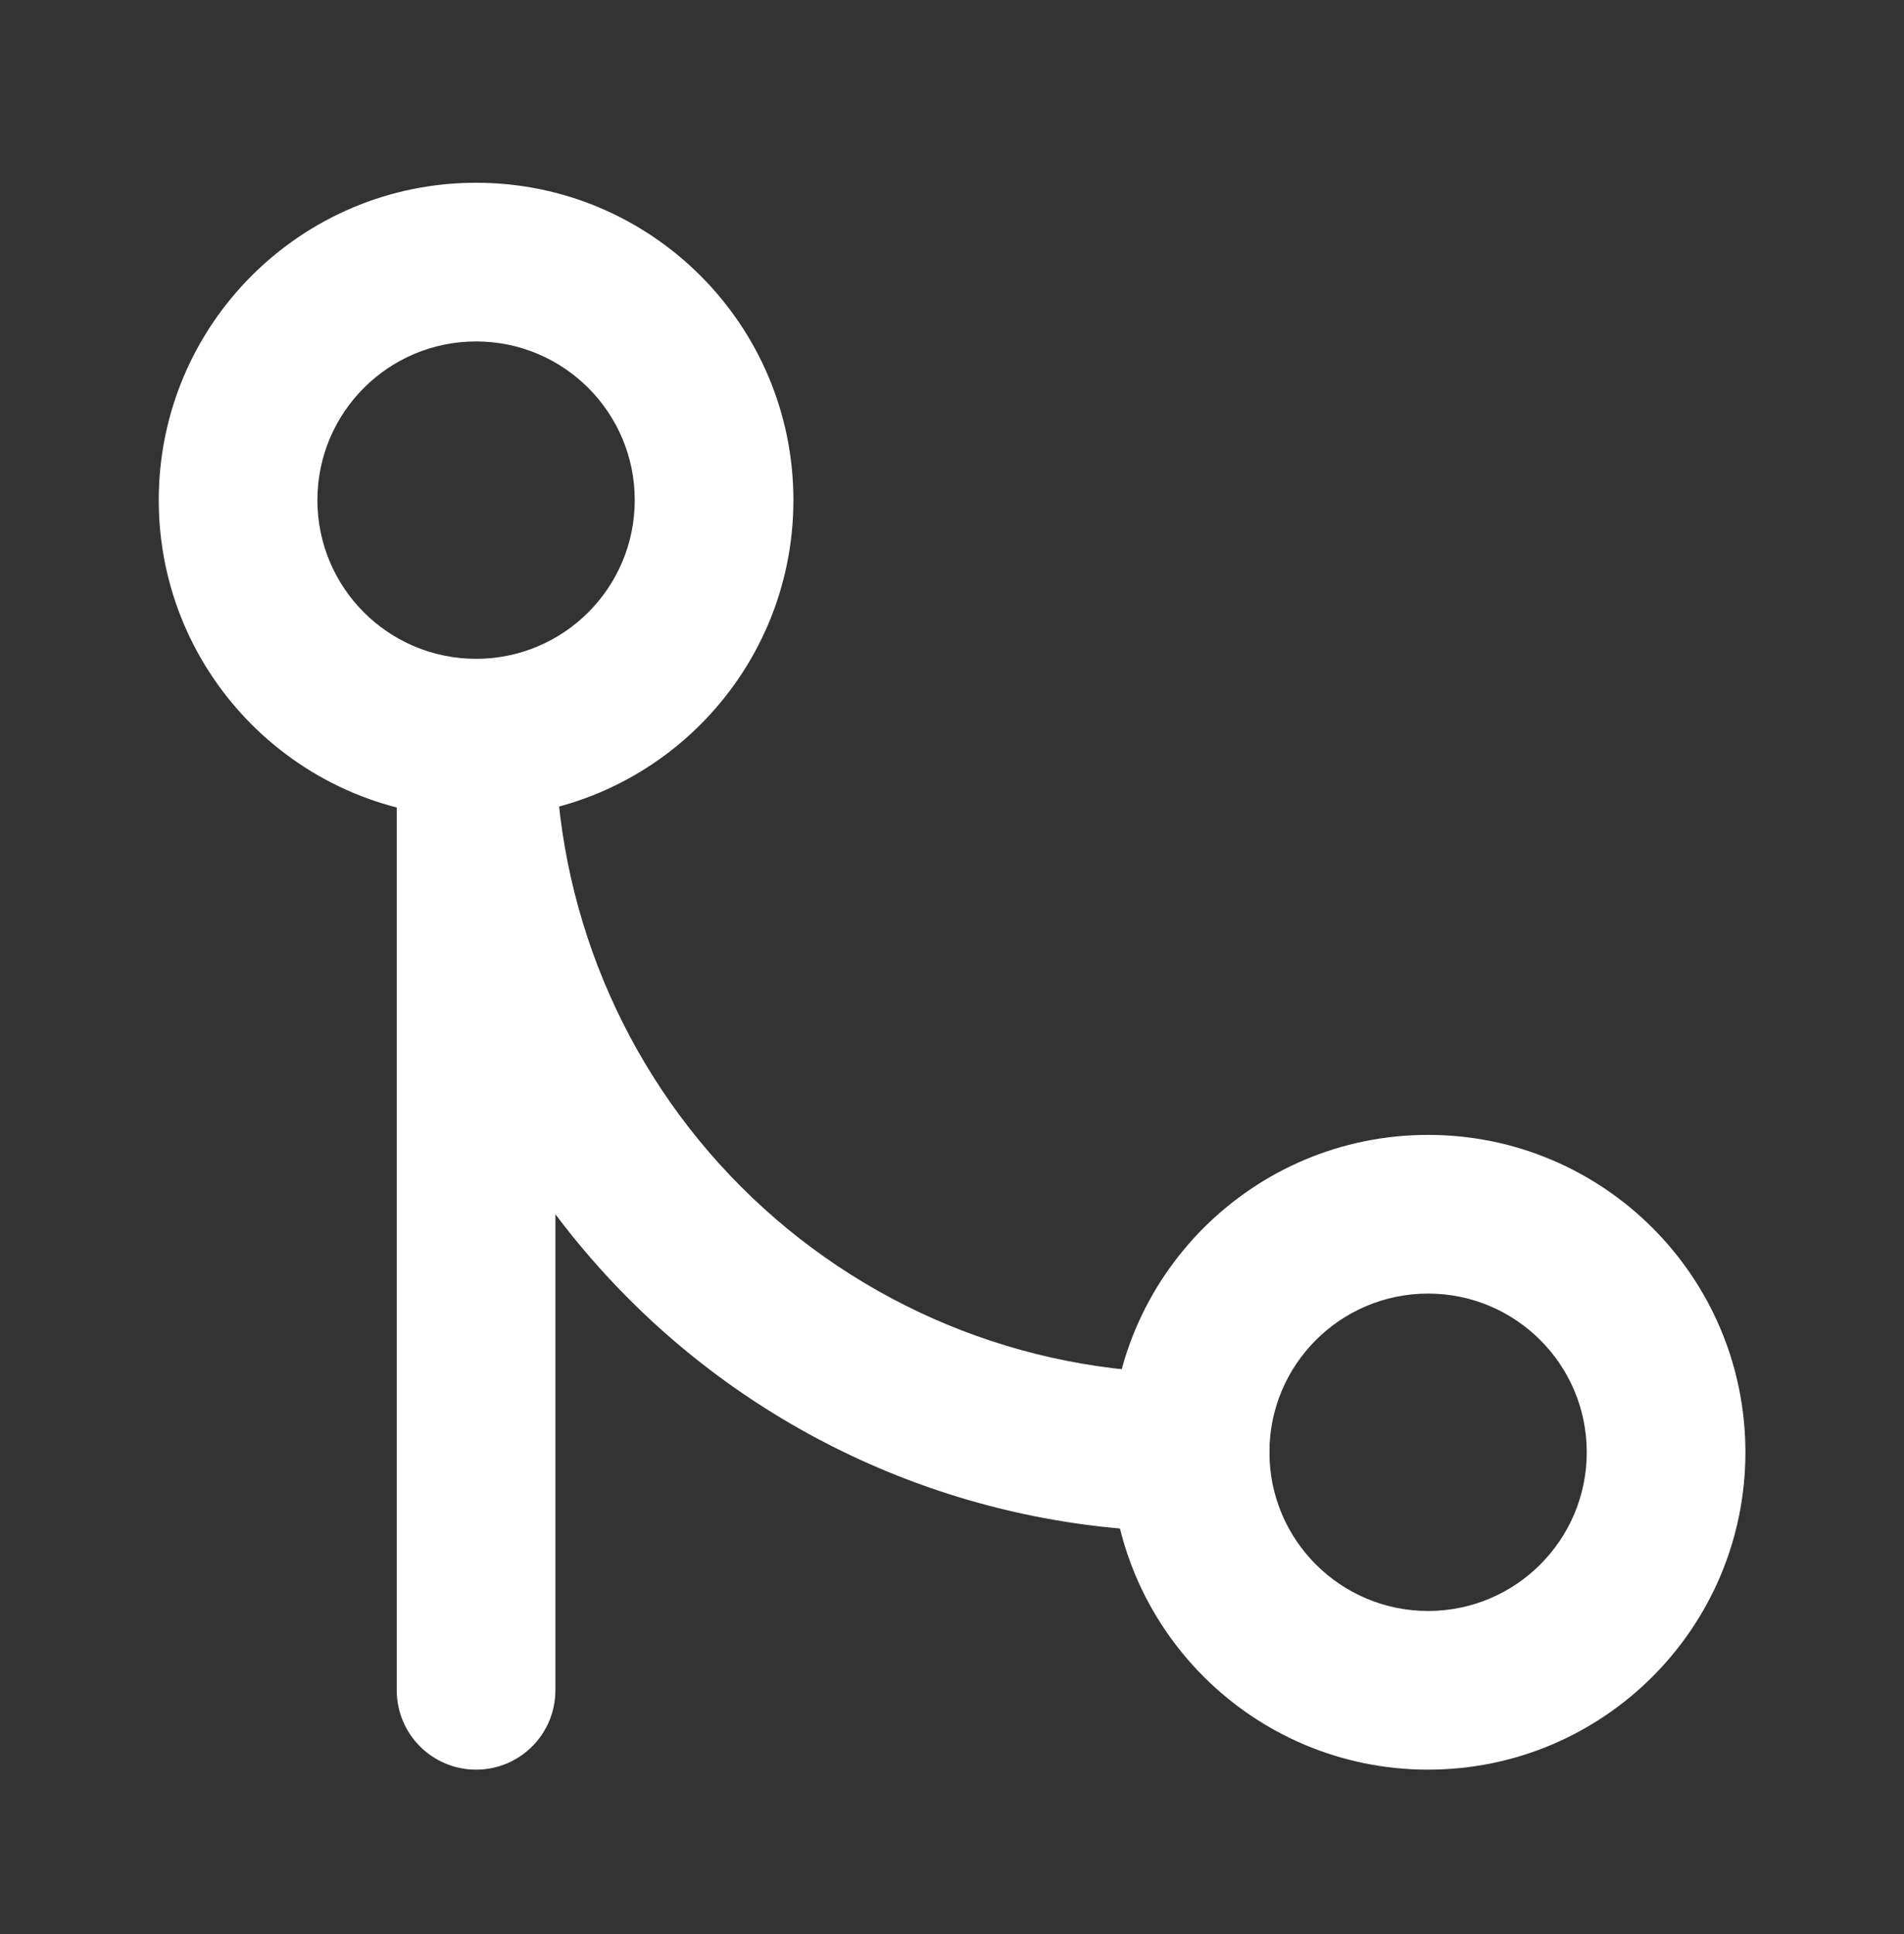
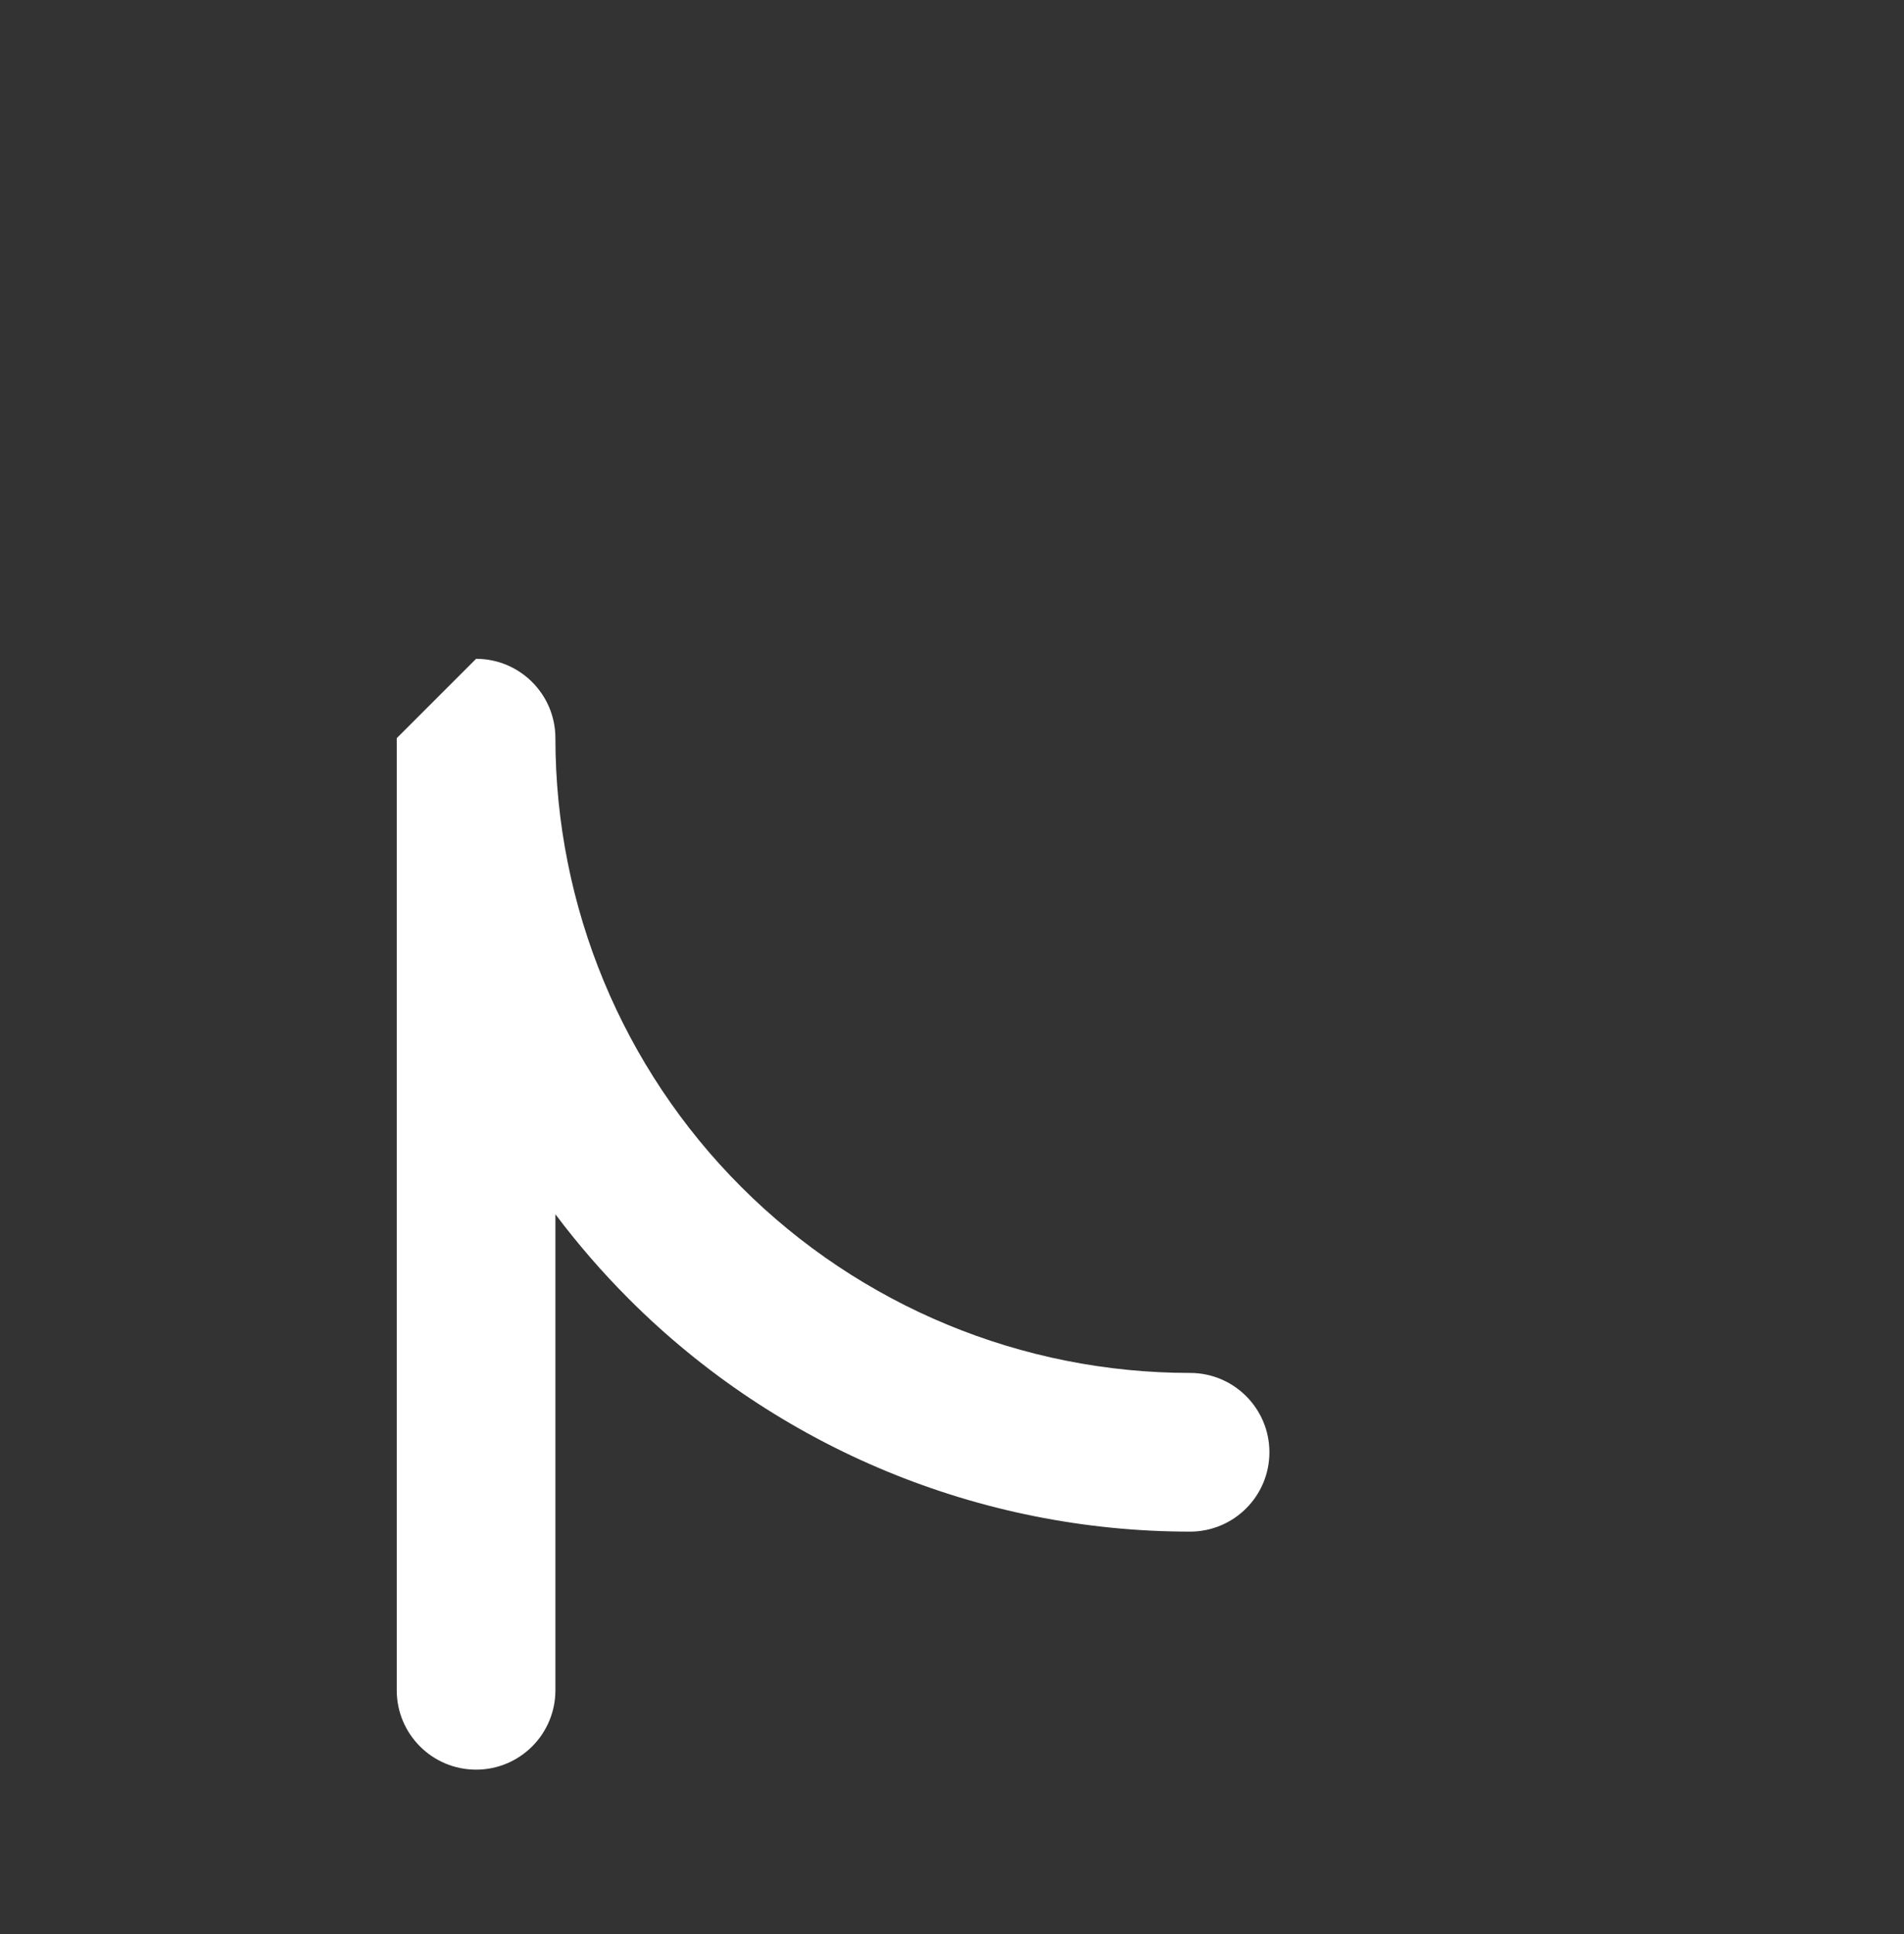
<svg xmlns="http://www.w3.org/2000/svg" width="64" height="65" viewBox="0 0 64 65" fill="none">
  <rect x="0" y="0" width="64" height="65" fill="#333333" stroke="none" />
-   <path fill-rule="evenodd" clip-rule="evenodd" d="M48.003 43.475C45.057 43.475 42.669 45.863 42.669 48.808C42.669 51.754 45.057 54.142 48.003 54.142C50.948 54.142 53.336 51.754 53.336 48.808C53.336 45.863 50.948 43.475 48.003 43.475ZM37.336 48.808C37.336 42.917 42.112 38.142 48.003 38.142C53.894 38.142 58.669 42.917 58.669 48.808C58.669 54.699 53.894 59.475 48.003 59.475C42.112 59.475 37.336 54.699 37.336 48.808Z" fill="white" />
-   <path fill-rule="evenodd" clip-rule="evenodd" d="M16.003 11.475C13.057 11.475 10.669 13.863 10.669 16.808C10.669 19.754 13.057 22.142 16.003 22.142C18.948 22.142 21.336 19.754 21.336 16.808C21.336 13.863 18.948 11.475 16.003 11.475ZM5.336 16.808C5.336 10.917 10.112 6.142 16.003 6.142C21.894 6.142 26.669 10.917 26.669 16.808C26.669 22.699 21.894 27.475 16.003 27.475C10.112 27.475 5.336 22.699 5.336 16.808Z" fill="white" />
-   <path fill-rule="evenodd" clip-rule="evenodd" d="M16.003 22.142C17.475 22.142 18.669 23.336 18.669 24.808C18.669 30.466 20.917 35.892 24.918 39.893C28.918 43.894 34.345 46.142 40.003 46.142C41.475 46.142 42.669 47.336 42.669 48.808C42.669 50.281 41.475 51.475 40.003 51.475C32.93 51.475 26.147 48.666 21.146 43.664C20.249 42.767 19.422 41.812 18.669 40.809V56.808C18.669 58.281 17.475 59.475 16.003 59.475C14.53 59.475 13.336 58.281 13.336 56.808V24.808C13.336 23.336 14.53 22.142 16.003 22.142Z" fill="white" />
+   <path fill-rule="evenodd" clip-rule="evenodd" d="M16.003 22.142C17.475 22.142 18.669 23.336 18.669 24.808C18.669 30.466 20.917 35.892 24.918 39.893C28.918 43.894 34.345 46.142 40.003 46.142C41.475 46.142 42.669 47.336 42.669 48.808C42.669 50.281 41.475 51.475 40.003 51.475C32.93 51.475 26.147 48.666 21.146 43.664C20.249 42.767 19.422 41.812 18.669 40.809V56.808C18.669 58.281 17.475 59.475 16.003 59.475C14.53 59.475 13.336 58.281 13.336 56.808V24.808Z" fill="white" />
</svg>